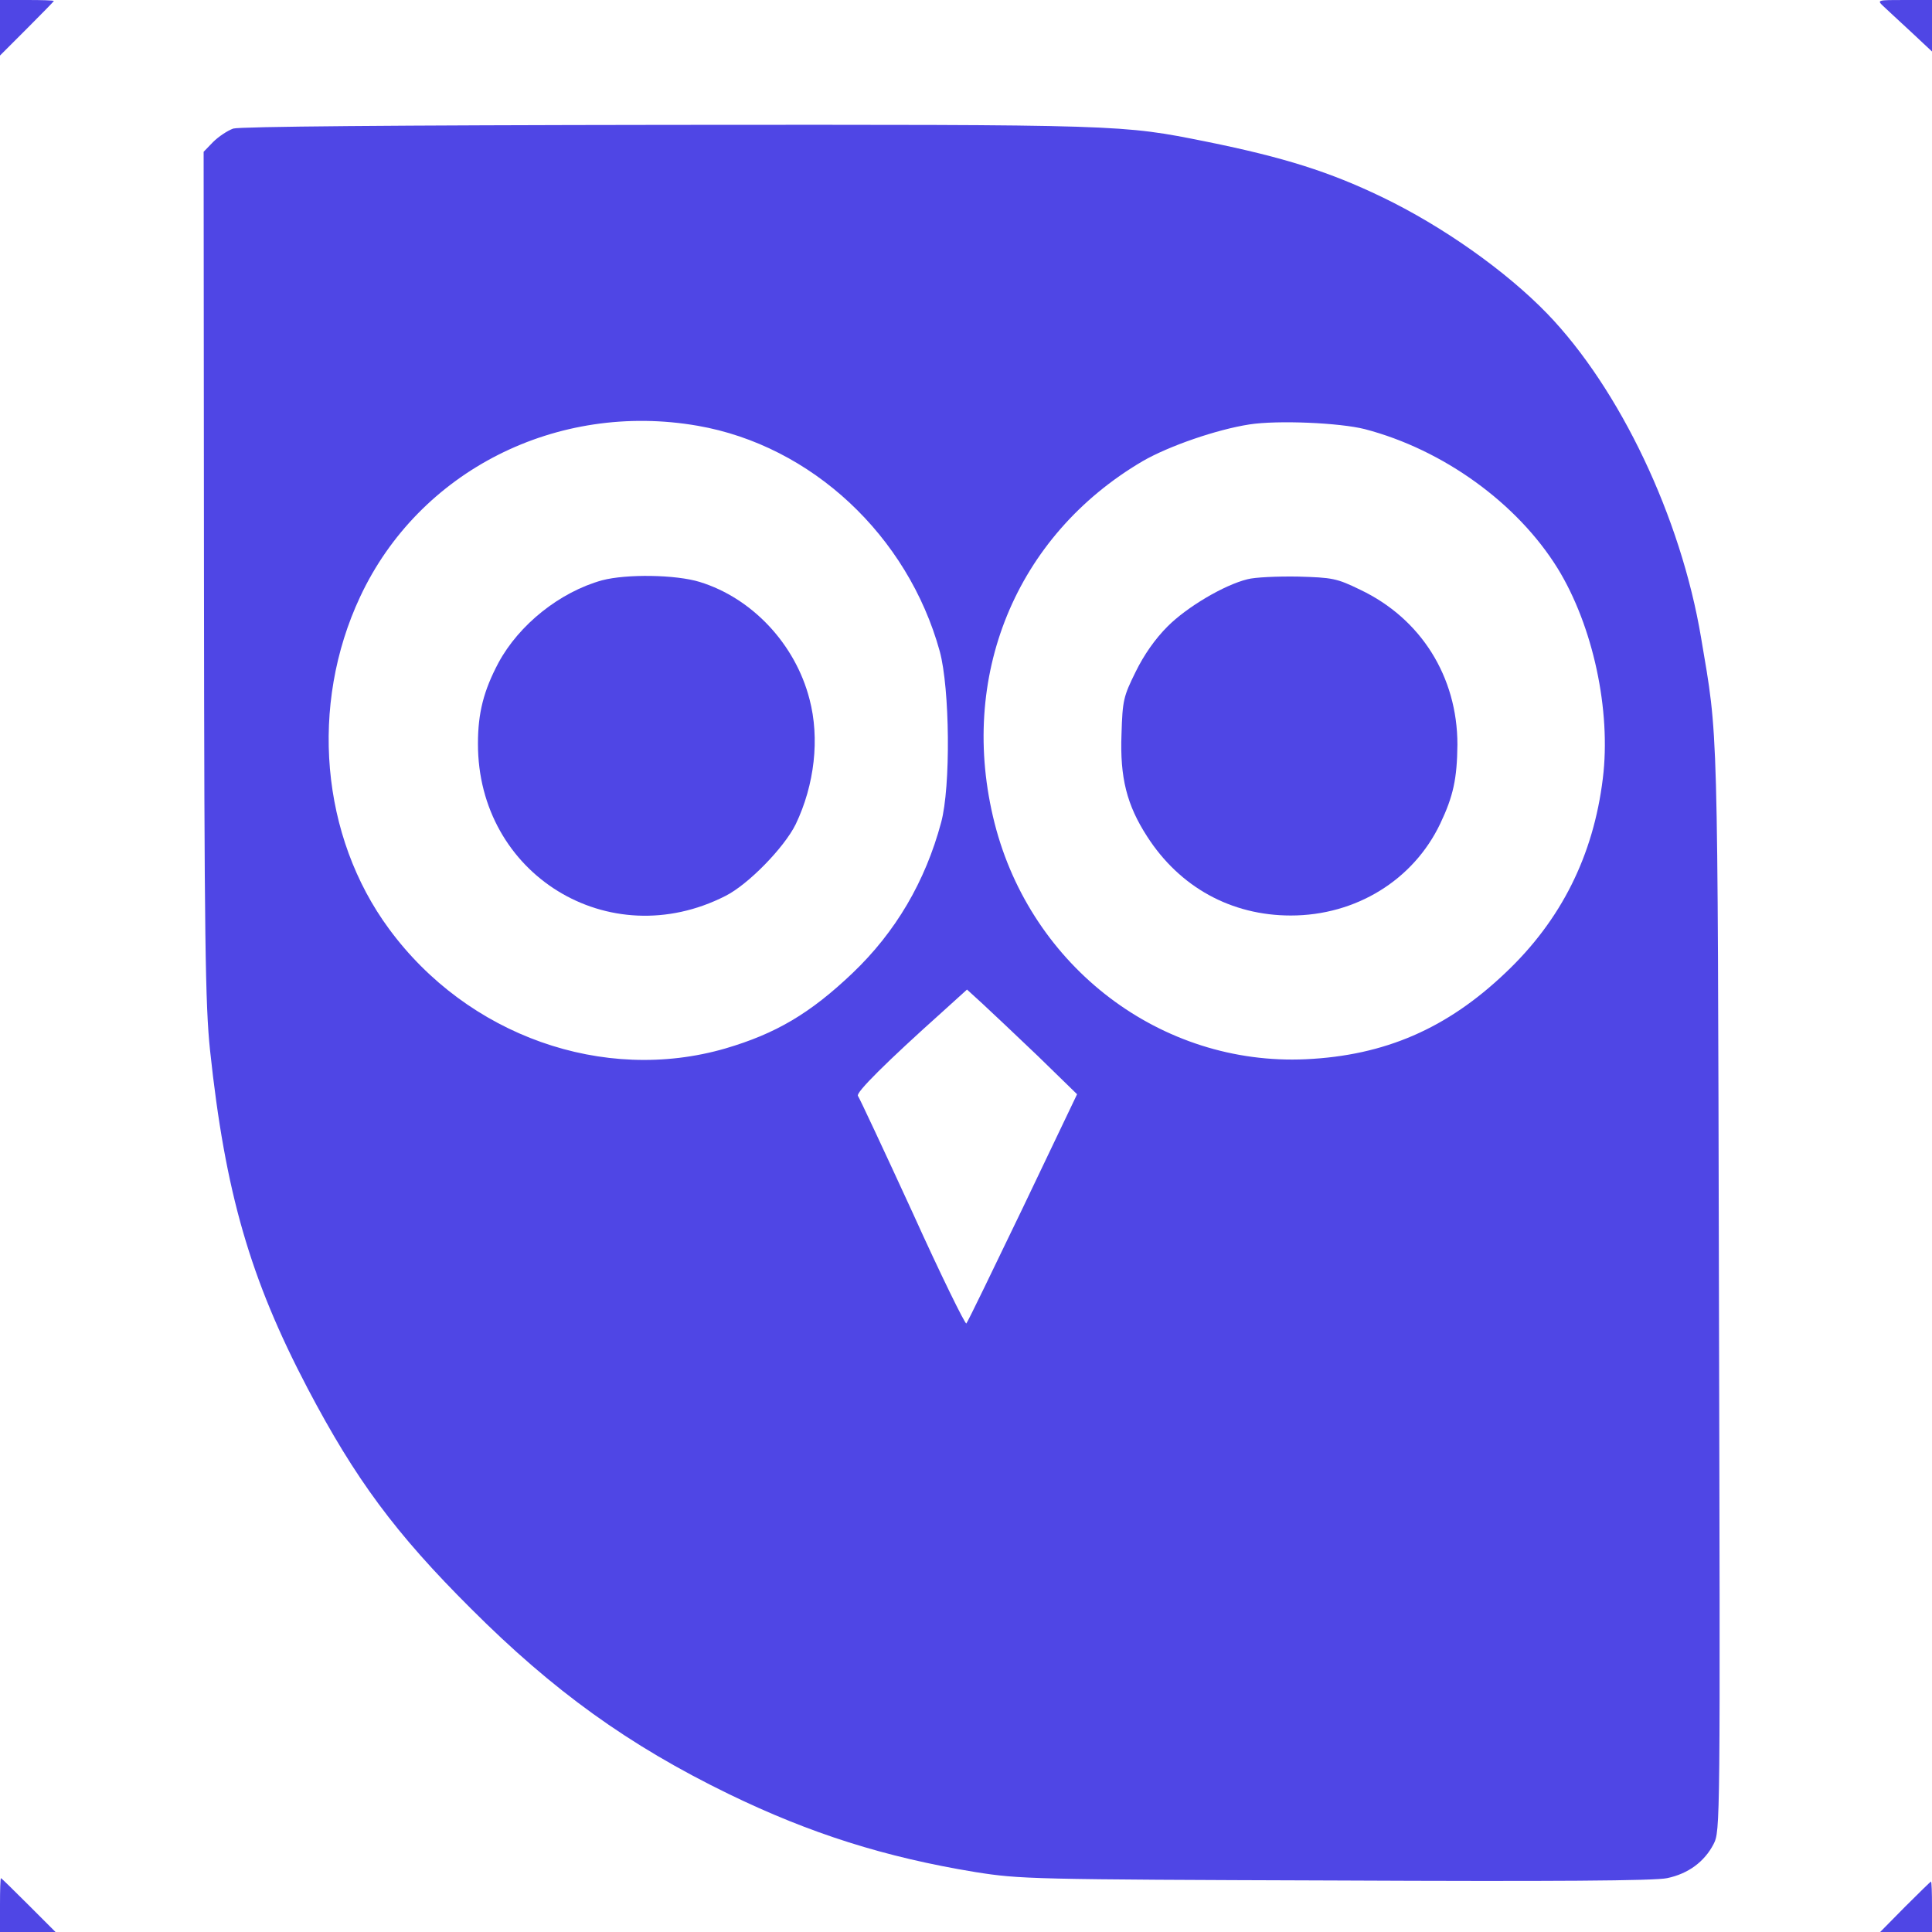
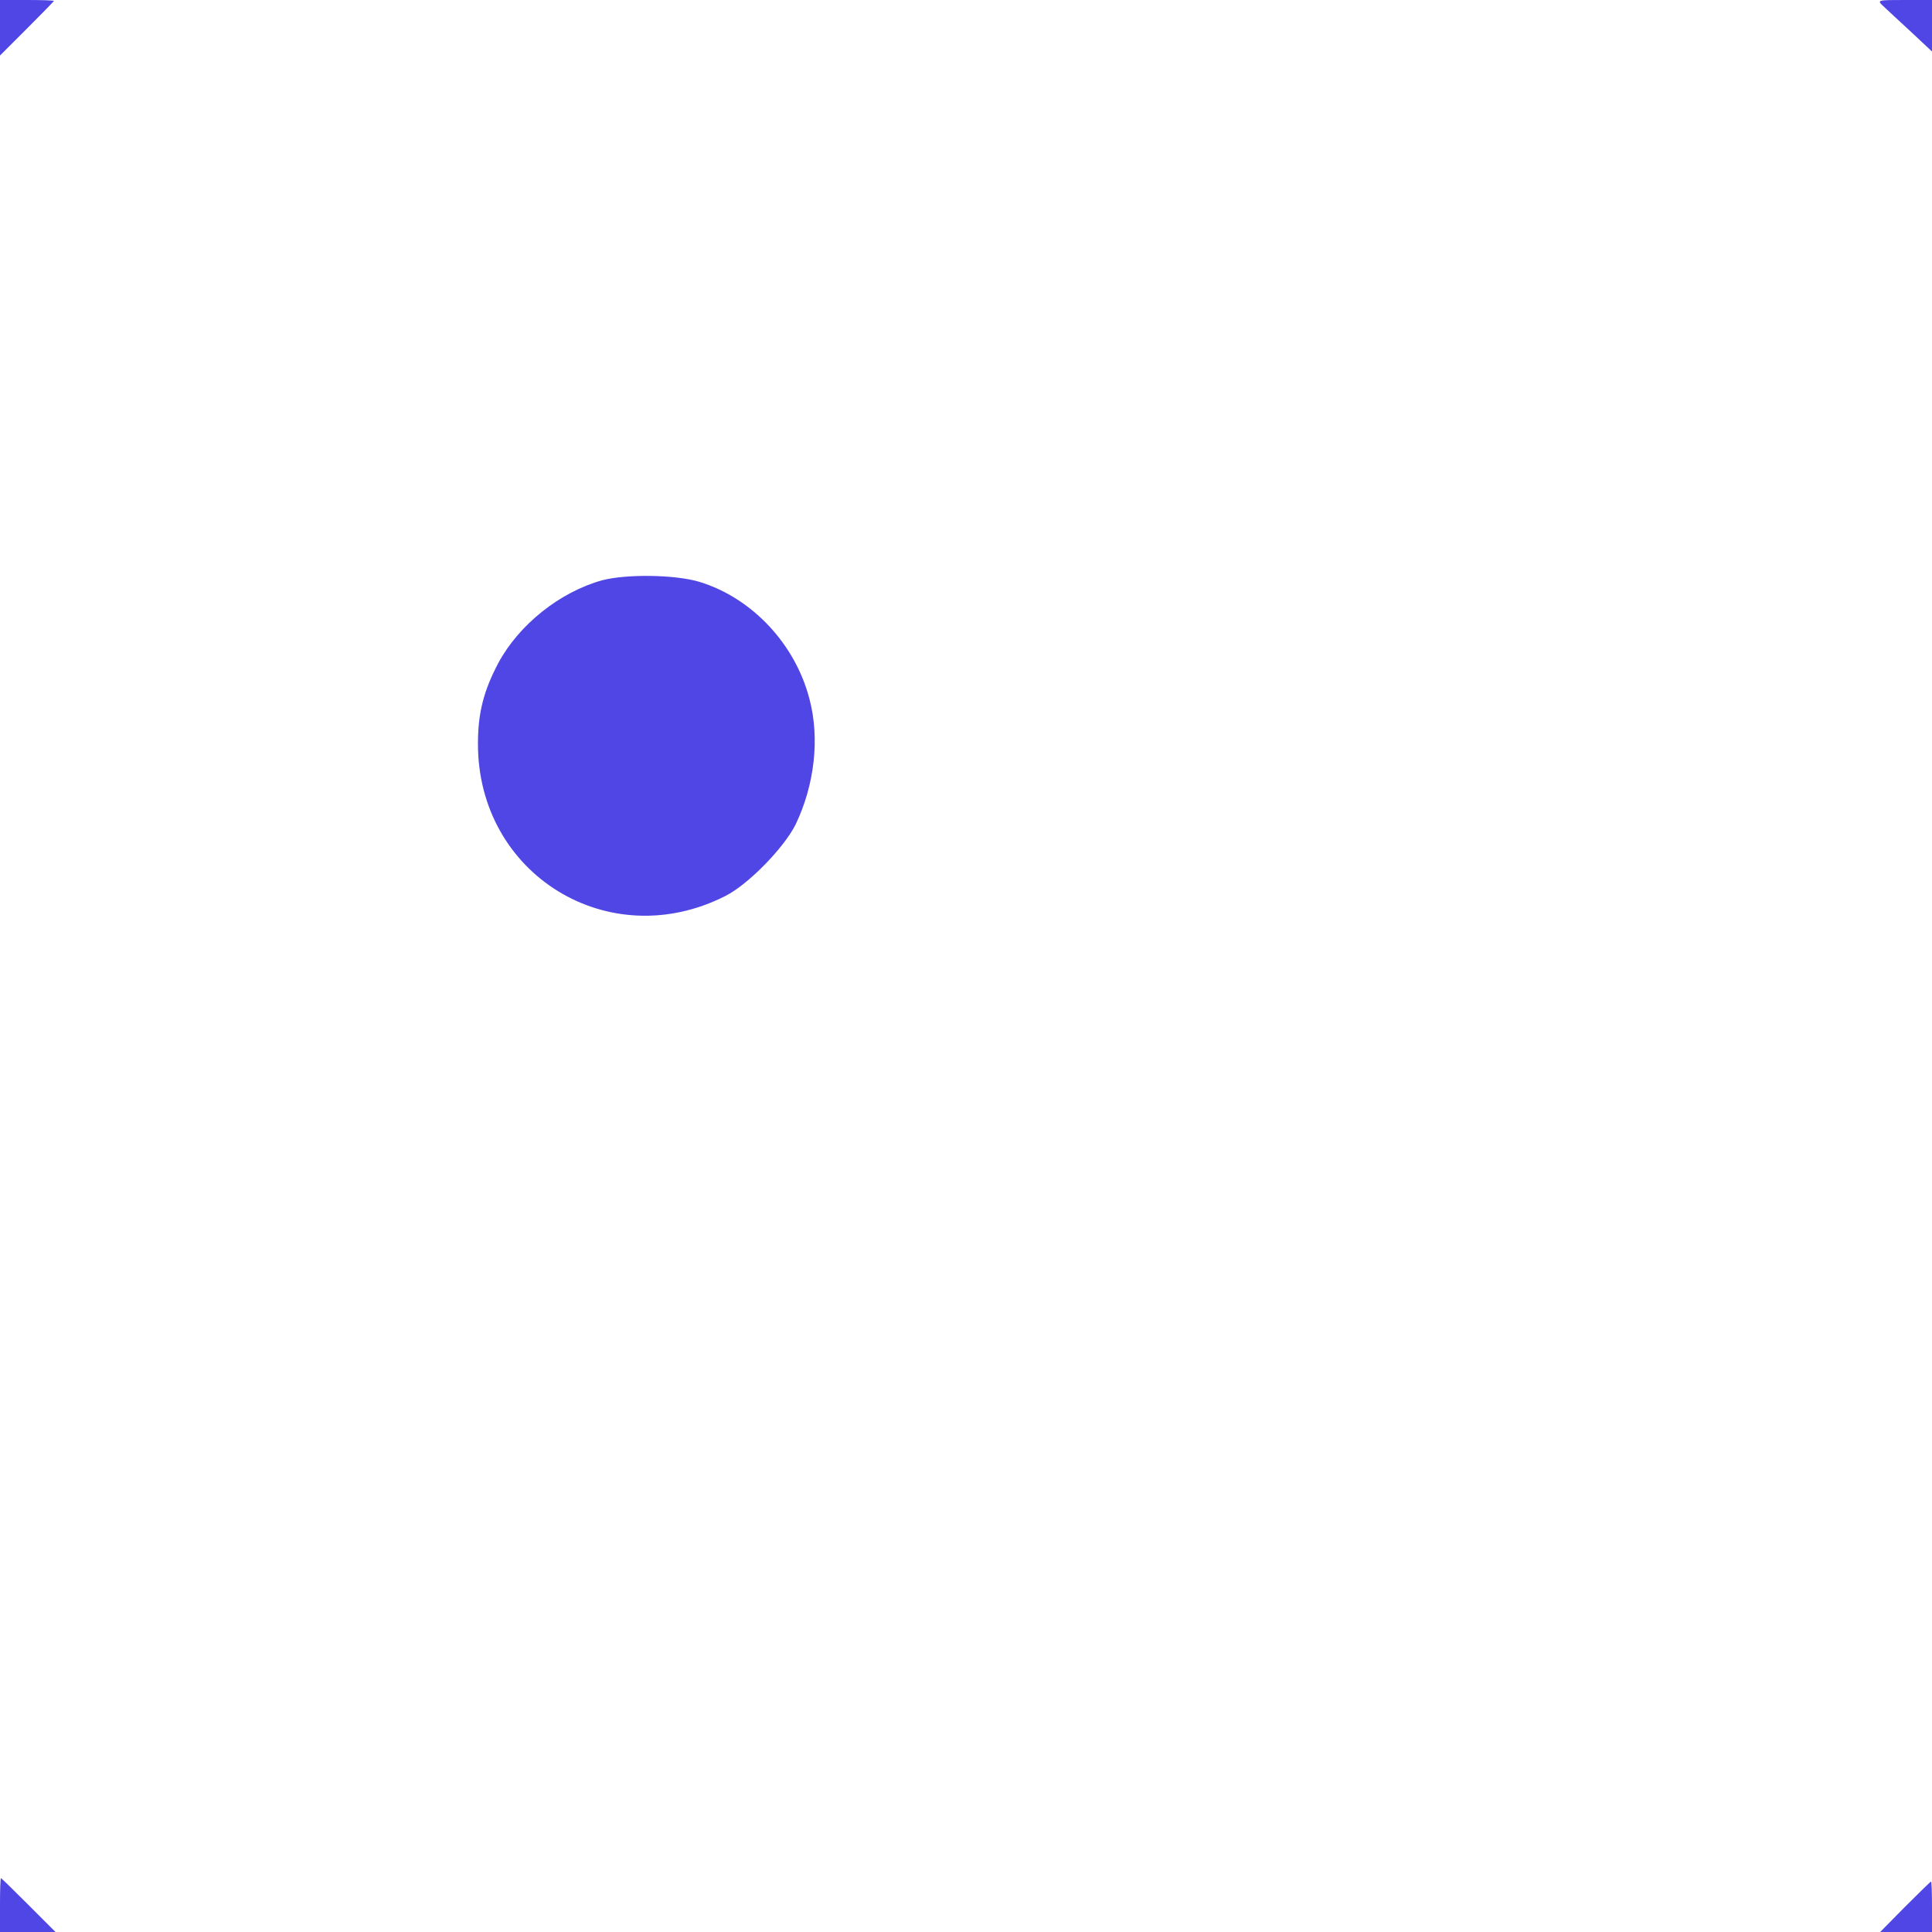
<svg xmlns="http://www.w3.org/2000/svg" version="1.0" width="574pt" height="574pt" viewBox="0 0 574 574" preserveAspectRatio="xMidYMid meet">
  <g transform="translate(0,574) scale(0.1,-0.1)" fill="#4F46E5" stroke="none">
    <path d="M0 5658 l0 -83 80 80 c44 44 80 81 80 82 0 2 -36 3 -80 3 l-80 0 0 -82z" />
    <path d="M5595 5722 c11 -10 48 -45 83 -77 l62 -58 0 76 0 77 -82 0 c-80 0 -82 0 -63 -18z" />
-     <path d="M693 5358 c-17 -6 -44 -24 -60 -40 l-28 -29 1 -1257 c1 -1089 4 -1278 18 -1412 45 -423 119 -679 290 -1005 142 -270 261 -431 486 -655 243 -243 467 -405 765 -550 243 -118 465 -188 733 -232 133 -21 164 -22 1071 -25 646 -3 949 -1 984 7 63 13 111 49 138 101 20 40 20 45 16 1647 -4 1721 -2 1634 -53 1937 -60 359 -242 740 -457 963 -123 127 -311 260 -492 347 -154 74 -288 117 -520 164 -254 51 -245 51 -1598 50 -830 -1 -1273 -5 -1294 -11z m1380 -883 c338 -59 624 -326 719 -670 30 -110 33 -403 4 -509 -47 -175 -135 -325 -263 -447 -126 -120 -228 -180 -378 -224 -362 -105 -766 38 -999 355 -203 275 -237 665 -86 987 175 374 584 581 1003 508z m1982 -10 c233 -61 453 -220 573 -414 105 -171 159 -422 134 -624 -28 -229 -124 -421 -289 -577 -174 -166 -359 -246 -593 -257 -430 -20 -816 273 -925 701 -110 434 62 854 440 1076 78 45 220 94 317 109 84 13 268 5 343 -14z m-972 -1862 l117 -114 -161 -337 c-89 -185 -164 -340 -168 -344 -3 -4 -76 144 -160 330 -85 185 -158 341 -162 346 -8 9 87 103 250 249 l74 67 46 -42 c25 -23 99 -93 164 -155z" />
    <path d="M1789 4016 c-126 -35 -247 -132 -308 -245 -44 -83 -61 -149 -61 -240 -1 -389 389 -629 735 -453 68 34 175 144 209 213 56 117 72 255 41 372 -42 163 -170 300 -326 348 -71 22 -218 24 -290 5z" />
-     <path d="M3706 4019 c-69 -17 -179 -82 -237 -140 -37 -37 -70 -84 -95 -135 -36 -73 -39 -84 -42 -185 -5 -130 16 -211 76 -304 97 -151 250 -235 427 -235 193 0 364 105 444 273 39 82 50 134 51 235 0 201 -108 374 -289 460 -70 34 -82 36 -185 39 -61 1 -128 -2 -150 -8z" />
    <path d="M0 80 l0 -80 82 0 83 0 -80 80 c-44 44 -81 80 -82 80 -2 0 -3 -36 -3 -80z" />
    <path d="M5660 75 l-74 -75 77 0 77 0 0 75 c0 41 -1 75 -3 75 -1 0 -36 -34 -77 -75z" />
  </g>
</svg>